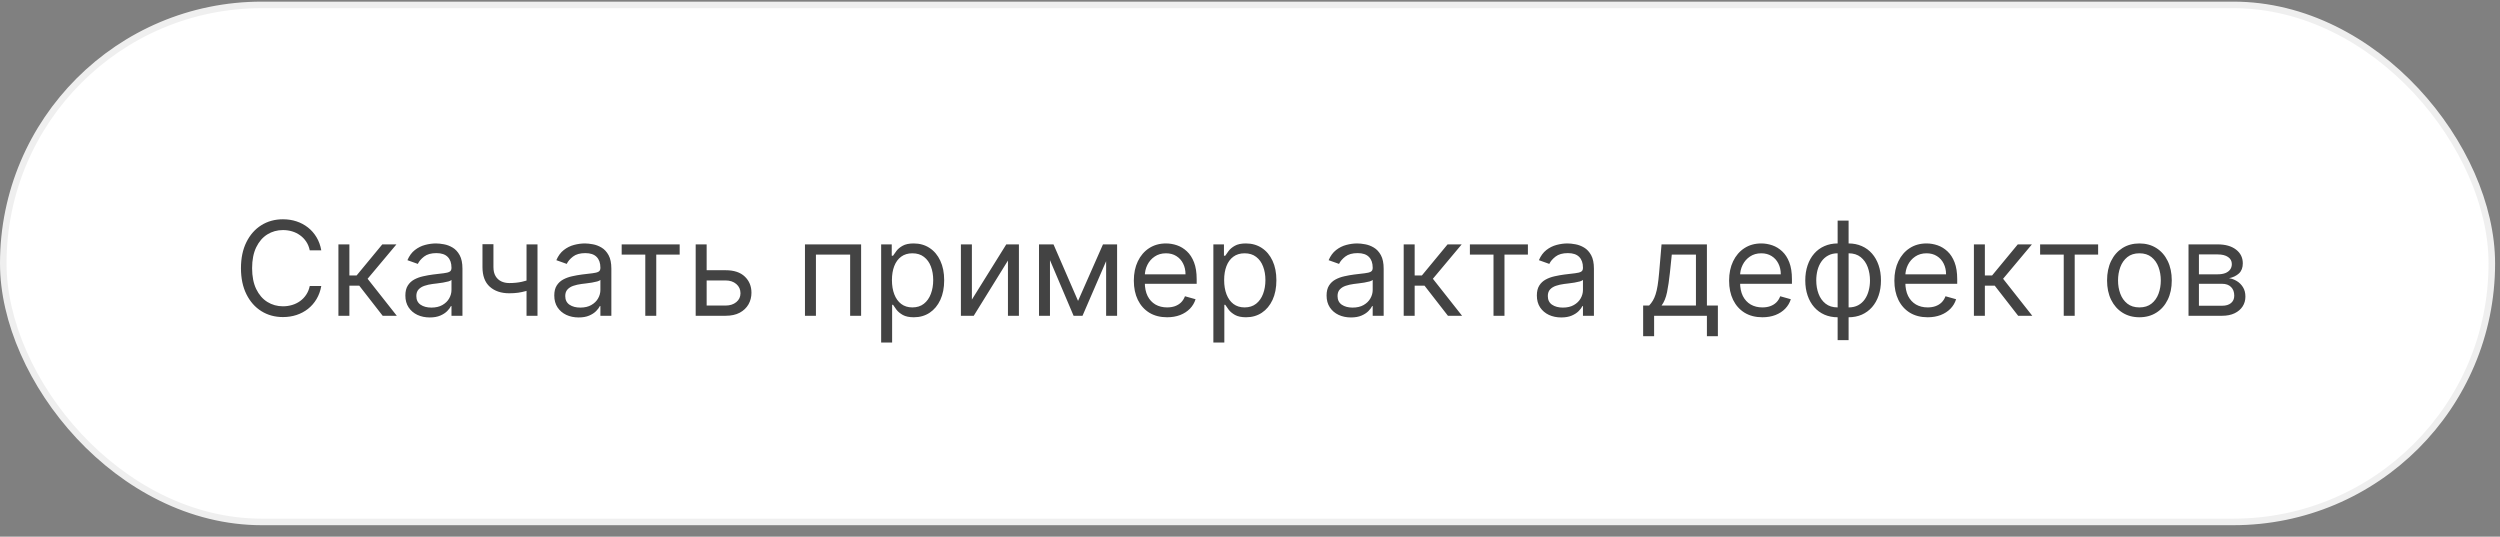
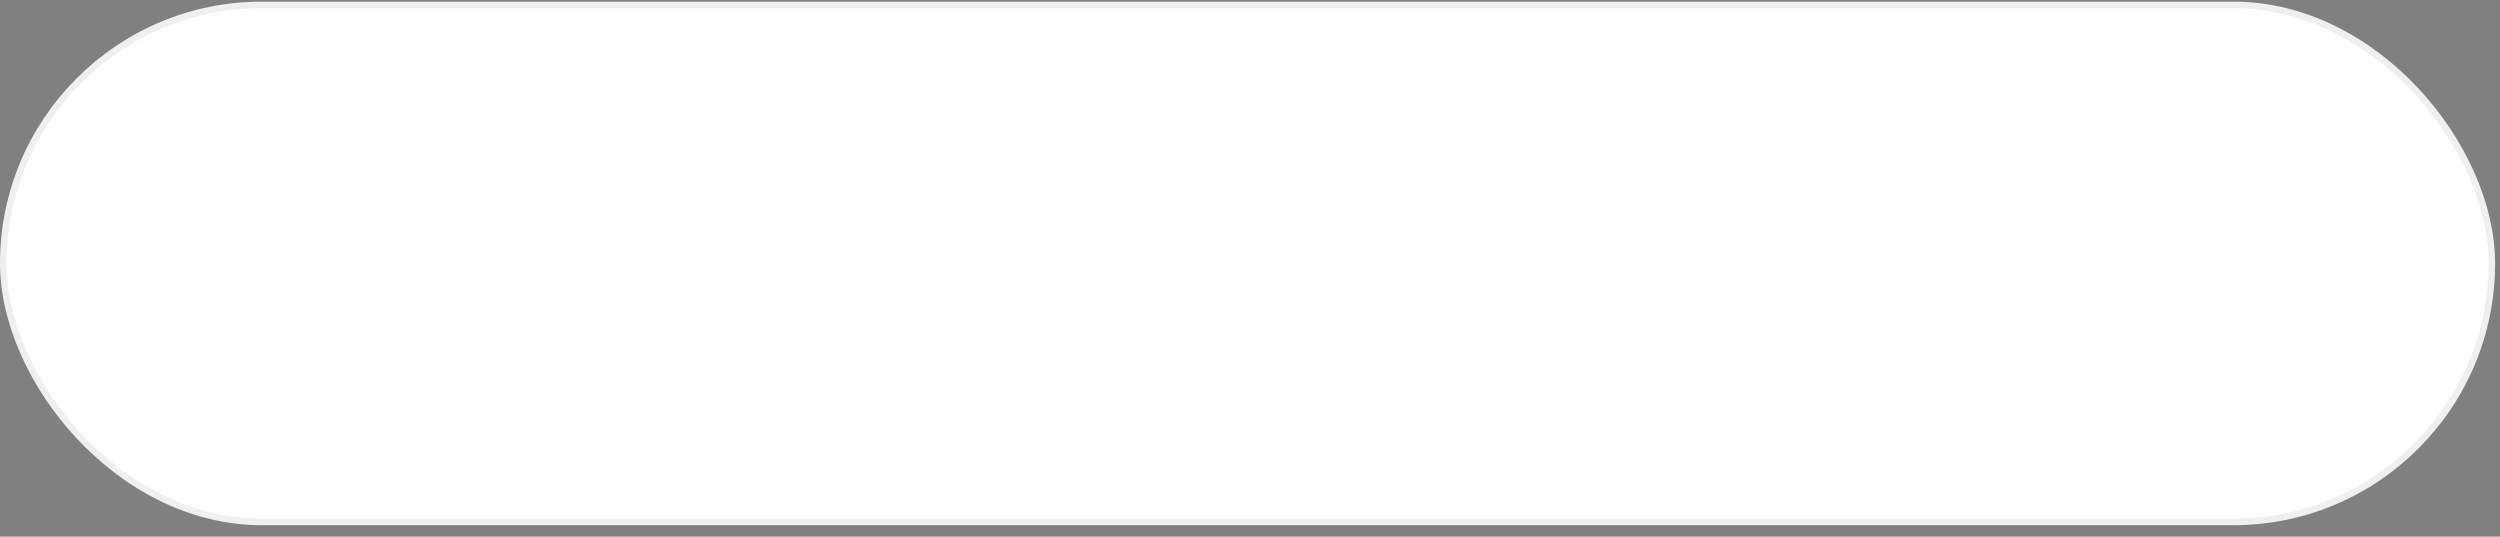
<svg xmlns="http://www.w3.org/2000/svg" width="191" height="41" viewBox="0 0 191 41" fill="none">
  <rect x="0" y="0" width="191" height="41" fill="#808080" stroke="none" />
  <rect x="0.25" y="0.375" width="190.125" height="39.5" rx="19.75" fill="white" />
  <rect x="0.25" y="0.375" width="190.125" height="39.5" rx="19.75" stroke="#EFEFEF" stroke-width="0.5" />
-   <path d="M24.546 19.125H23.665C23.613 18.872 23.521 18.649 23.391 18.457C23.264 18.266 23.107 18.105 22.923 17.974C22.74 17.842 22.538 17.742 22.315 17.676C22.093 17.61 21.861 17.577 21.619 17.577C21.179 17.577 20.78 17.688 20.423 17.91C20.067 18.133 19.785 18.461 19.574 18.894C19.366 19.327 19.261 19.859 19.261 20.489C19.261 21.118 19.366 21.65 19.574 22.083C19.785 22.516 20.067 22.844 20.423 23.067C20.78 23.289 21.179 23.401 21.619 23.401C21.861 23.401 22.093 23.367 22.315 23.301C22.538 23.235 22.74 23.137 22.923 23.006C23.107 22.874 23.264 22.712 23.391 22.52C23.521 22.326 23.613 22.103 23.665 21.852H24.546C24.479 22.224 24.358 22.557 24.183 22.85C24.008 23.144 23.79 23.393 23.53 23.599C23.269 23.803 22.977 23.958 22.653 24.065C22.331 24.171 21.986 24.224 21.619 24.224C20.999 24.224 20.447 24.073 19.965 23.77C19.482 23.467 19.102 23.036 18.825 22.477C18.548 21.919 18.409 21.256 18.409 20.489C18.409 19.722 18.548 19.059 18.825 18.5C19.102 17.941 19.482 17.51 19.965 17.207C20.447 16.904 20.999 16.753 21.619 16.753C21.986 16.753 22.331 16.806 22.653 16.913C22.977 17.019 23.269 17.175 23.53 17.381C23.79 17.585 24.008 17.834 24.183 18.127C24.358 18.418 24.479 18.751 24.546 19.125ZM25.855 24.125V18.671H26.693V21.043H27.247L29.207 18.671H30.287L28.085 21.298L30.315 24.125H29.236L27.446 21.824H26.693V24.125H25.855ZM32.831 24.253C32.486 24.253 32.172 24.188 31.89 24.058C31.608 23.925 31.385 23.734 31.219 23.486C31.053 23.235 30.97 22.932 30.97 22.577C30.97 22.264 31.032 22.011 31.155 21.817C31.278 21.62 31.443 21.466 31.649 21.355C31.855 21.244 32.082 21.161 32.33 21.107C32.581 21.05 32.834 21.005 33.087 20.972C33.418 20.929 33.687 20.897 33.893 20.876C34.101 20.852 34.253 20.813 34.347 20.759C34.444 20.704 34.493 20.609 34.493 20.474V20.446C34.493 20.096 34.397 19.823 34.205 19.629C34.016 19.435 33.728 19.338 33.343 19.338C32.942 19.338 32.629 19.426 32.401 19.601C32.174 19.776 32.014 19.963 31.922 20.162L31.127 19.878C31.269 19.546 31.458 19.288 31.695 19.104C31.934 18.917 32.194 18.787 32.476 18.713C32.76 18.637 33.039 18.599 33.314 18.599C33.489 18.599 33.691 18.621 33.918 18.663C34.147 18.704 34.369 18.788 34.582 18.916C34.797 19.043 34.976 19.236 35.118 19.494C35.26 19.752 35.331 20.098 35.331 20.531V24.125H34.493V23.386H34.45C34.394 23.505 34.299 23.631 34.166 23.766C34.034 23.901 33.857 24.016 33.637 24.111C33.417 24.206 33.148 24.253 32.831 24.253ZM32.959 23.5C33.29 23.5 33.57 23.435 33.797 23.305C34.027 23.174 34.2 23.006 34.316 22.8C34.434 22.595 34.493 22.378 34.493 22.151V21.384C34.458 21.426 34.379 21.465 34.259 21.501C34.14 21.534 34.003 21.563 33.847 21.59C33.693 21.613 33.543 21.634 33.396 21.653C33.251 21.67 33.134 21.684 33.044 21.696C32.826 21.724 32.623 21.771 32.433 21.834C32.246 21.896 32.095 21.99 31.979 22.115C31.865 22.238 31.808 22.406 31.808 22.619C31.808 22.91 31.916 23.131 32.132 23.28C32.349 23.427 32.625 23.5 32.959 23.5ZM41.065 18.671V24.125H40.227V18.671H41.065ZM40.739 21.27V22.051C40.549 22.122 40.361 22.185 40.174 22.239C39.987 22.291 39.791 22.333 39.584 22.364C39.379 22.392 39.153 22.406 38.906 22.406C38.288 22.406 37.792 22.239 37.418 21.905C37.047 21.572 36.861 21.071 36.861 20.403V18.656H37.699V20.403C37.699 20.683 37.752 20.912 37.859 21.092C37.965 21.272 38.11 21.406 38.292 21.494C38.474 21.581 38.679 21.625 38.906 21.625C39.261 21.625 39.582 21.593 39.869 21.529C40.157 21.463 40.447 21.376 40.739 21.27ZM44.208 24.253C43.862 24.253 43.549 24.188 43.267 24.058C42.985 23.925 42.762 23.734 42.596 23.486C42.43 23.235 42.347 22.932 42.347 22.577C42.347 22.264 42.409 22.011 42.532 21.817C42.655 21.62 42.82 21.466 43.026 21.355C43.231 21.244 43.459 21.161 43.707 21.107C43.958 21.05 44.211 21.005 44.464 20.972C44.795 20.929 45.064 20.897 45.27 20.876C45.478 20.852 45.63 20.813 45.724 20.759C45.822 20.704 45.87 20.609 45.87 20.474V20.446C45.87 20.096 45.774 19.823 45.582 19.629C45.393 19.435 45.105 19.338 44.719 19.338C44.319 19.338 44.006 19.426 43.778 19.601C43.551 19.776 43.391 19.963 43.299 20.162L42.504 19.878C42.646 19.546 42.835 19.288 43.072 19.104C43.311 18.917 43.571 18.787 43.853 18.713C44.137 18.637 44.416 18.599 44.691 18.599C44.866 18.599 45.068 18.621 45.295 18.663C45.524 18.704 45.746 18.788 45.959 18.916C46.174 19.043 46.353 19.236 46.495 19.494C46.637 19.752 46.708 20.098 46.708 20.531V24.125H45.87V23.386H45.827C45.771 23.505 45.676 23.631 45.543 23.766C45.411 23.901 45.234 24.016 45.014 24.111C44.794 24.206 44.525 24.253 44.208 24.253ZM44.336 23.5C44.667 23.5 44.947 23.435 45.174 23.305C45.404 23.174 45.577 23.006 45.693 22.8C45.811 22.595 45.87 22.378 45.87 22.151V21.384C45.834 21.426 45.756 21.465 45.636 21.501C45.517 21.534 45.38 21.563 45.224 21.59C45.07 21.613 44.919 21.634 44.773 21.653C44.628 21.67 44.511 21.684 44.421 21.696C44.203 21.724 44 21.771 43.81 21.834C43.623 21.896 43.472 21.99 43.356 22.115C43.242 22.238 43.185 22.406 43.185 22.619C43.185 22.91 43.293 23.131 43.508 23.28C43.726 23.427 44.002 23.5 44.336 23.5ZM47.496 19.452V18.671H51.927V19.452H50.138V24.125H49.3V19.452H47.496ZM53.874 20.645H55.437C56.076 20.645 56.565 20.807 56.903 21.131C57.242 21.456 57.411 21.866 57.411 22.364C57.411 22.69 57.336 22.988 57.184 23.255C57.032 23.52 56.81 23.732 56.516 23.891C56.223 24.047 55.863 24.125 55.437 24.125H53.15V18.671H53.988V23.344H55.437C55.768 23.344 56.041 23.256 56.254 23.081C56.467 22.906 56.573 22.681 56.573 22.406C56.573 22.117 56.467 21.882 56.254 21.7C56.041 21.517 55.768 21.426 55.437 21.426H53.874V20.645ZM61.499 24.125V18.671H65.789V24.125H64.951V19.452H62.337V24.125H61.499ZM67.32 26.171V18.671H68.129V19.537H68.229C68.29 19.442 68.376 19.322 68.485 19.175C68.596 19.026 68.754 18.893 68.96 18.777C69.169 18.659 69.451 18.599 69.806 18.599C70.265 18.599 70.67 18.714 71.02 18.944C71.37 19.174 71.644 19.499 71.84 19.921C72.037 20.342 72.135 20.839 72.135 21.412C72.135 21.99 72.037 22.49 71.84 22.914C71.644 23.335 71.372 23.662 71.024 23.894C70.676 24.124 70.274 24.239 69.82 24.239C69.469 24.239 69.189 24.181 68.978 24.065C68.767 23.946 68.605 23.812 68.492 23.663C68.378 23.512 68.29 23.386 68.229 23.287H68.158V26.171H67.32ZM68.144 21.398C68.144 21.81 68.204 22.173 68.325 22.488C68.445 22.8 68.622 23.046 68.854 23.223C69.086 23.398 69.37 23.486 69.706 23.486C70.056 23.486 70.349 23.393 70.583 23.209C70.82 23.022 70.998 22.771 71.116 22.456C71.237 22.139 71.297 21.786 71.297 21.398C71.297 21.014 71.238 20.669 71.12 20.361C71.004 20.051 70.827 19.806 70.59 19.626C70.356 19.443 70.061 19.352 69.706 19.352C69.365 19.352 69.079 19.439 68.847 19.611C68.615 19.782 68.44 20.021 68.321 20.329C68.203 20.634 68.144 20.991 68.144 21.398ZM74.252 22.889L76.879 18.671H77.845V24.125H77.007V19.906L74.394 24.125H73.413V18.671H74.252V22.889ZM82.363 22.989L84.267 18.671H85.062L82.704 24.125H82.022L79.707 18.671H80.488L82.363 22.989ZM80.218 18.671V24.125H79.38V18.671H80.218ZM84.508 24.125V18.671H85.346V24.125H84.508ZM89.167 24.239C88.642 24.239 88.188 24.123 87.807 23.891C87.428 23.656 87.136 23.329 86.93 22.91C86.726 22.489 86.625 21.999 86.625 21.44C86.625 20.882 86.726 20.389 86.93 19.963C87.136 19.535 87.422 19.201 87.789 18.962C88.159 18.72 88.59 18.599 89.082 18.599C89.366 18.599 89.647 18.647 89.924 18.741C90.201 18.836 90.453 18.99 90.68 19.203C90.907 19.414 91.088 19.693 91.223 20.041C91.358 20.389 91.426 20.818 91.426 21.327V21.682H87.221V20.957H90.573C90.573 20.65 90.512 20.375 90.389 20.134C90.268 19.892 90.095 19.701 89.87 19.562C89.648 19.422 89.385 19.352 89.082 19.352C88.748 19.352 88.459 19.435 88.216 19.601C87.974 19.764 87.788 19.977 87.658 20.24C87.528 20.503 87.463 20.785 87.463 21.085V21.568C87.463 21.98 87.534 22.329 87.676 22.616C87.82 22.9 88.02 23.116 88.276 23.266C88.532 23.412 88.829 23.486 89.167 23.486C89.387 23.486 89.586 23.455 89.764 23.393C89.944 23.329 90.099 23.235 90.229 23.109C90.359 22.982 90.46 22.823 90.531 22.634L91.341 22.861C91.255 23.135 91.112 23.377 90.911 23.585C90.71 23.791 90.461 23.952 90.165 24.068C89.869 24.182 89.537 24.239 89.167 24.239ZM92.701 26.171V18.671H93.51V19.537H93.61C93.671 19.442 93.757 19.322 93.865 19.175C93.977 19.026 94.135 18.893 94.341 18.777C94.55 18.659 94.831 18.599 95.186 18.599C95.646 18.599 96.05 18.714 96.401 18.944C96.751 19.174 97.025 19.499 97.221 19.921C97.418 20.342 97.516 20.839 97.516 21.412C97.516 21.99 97.418 22.49 97.221 22.914C97.025 23.335 96.752 23.662 96.404 23.894C96.056 24.124 95.655 24.239 95.201 24.239C94.85 24.239 94.57 24.181 94.359 24.065C94.148 23.946 93.986 23.812 93.873 23.663C93.759 23.512 93.671 23.386 93.61 23.287H93.539V26.171H92.701ZM93.525 21.398C93.525 21.81 93.585 22.173 93.706 22.488C93.826 22.8 94.003 23.046 94.235 23.223C94.467 23.398 94.751 23.486 95.087 23.486C95.437 23.486 95.73 23.393 95.964 23.209C96.201 23.022 96.378 22.771 96.497 22.456C96.618 22.139 96.678 21.786 96.678 21.398C96.678 21.014 96.619 20.669 96.5 20.361C96.384 20.051 96.208 19.806 95.971 19.626C95.737 19.443 95.442 19.352 95.087 19.352C94.746 19.352 94.46 19.439 94.228 19.611C93.996 19.782 93.82 20.021 93.702 20.329C93.584 20.634 93.525 20.991 93.525 21.398ZM103.212 24.253C102.866 24.253 102.553 24.188 102.271 24.058C101.989 23.925 101.766 23.734 101.6 23.486C101.434 23.235 101.351 22.932 101.351 22.577C101.351 22.264 101.413 22.011 101.536 21.817C101.659 21.62 101.824 21.466 102.029 21.355C102.235 21.244 102.463 21.161 102.711 21.107C102.962 21.05 103.214 21.005 103.468 20.972C103.799 20.929 104.068 20.897 104.274 20.876C104.482 20.852 104.634 20.813 104.728 20.759C104.825 20.704 104.874 20.609 104.874 20.474V20.446C104.874 20.096 104.778 19.823 104.586 19.629C104.397 19.435 104.109 19.338 103.723 19.338C103.323 19.338 103.01 19.426 102.782 19.601C102.555 19.776 102.395 19.963 102.303 20.162L101.507 19.878C101.65 19.546 101.839 19.288 102.076 19.104C102.315 18.917 102.575 18.787 102.857 18.713C103.141 18.637 103.42 18.599 103.695 18.599C103.87 18.599 104.071 18.621 104.299 18.663C104.528 18.704 104.75 18.788 104.963 18.916C105.178 19.043 105.357 19.236 105.499 19.494C105.641 19.752 105.712 20.098 105.712 20.531V24.125H104.874V23.386H104.831C104.775 23.505 104.68 23.631 104.547 23.766C104.415 23.901 104.238 24.016 104.018 24.111C103.798 24.206 103.529 24.253 103.212 24.253ZM103.34 23.5C103.671 23.5 103.951 23.435 104.178 23.305C104.408 23.174 104.58 23.006 104.696 22.8C104.815 22.595 104.874 22.378 104.874 22.151V21.384C104.838 21.426 104.76 21.465 104.64 21.501C104.521 21.534 104.384 21.563 104.228 21.59C104.074 21.613 103.923 21.634 103.777 21.653C103.632 21.67 103.515 21.684 103.425 21.696C103.207 21.724 103.004 21.771 102.814 21.834C102.627 21.896 102.476 21.99 102.36 22.115C102.246 22.238 102.189 22.406 102.189 22.619C102.189 22.91 102.297 23.131 102.512 23.28C102.73 23.427 103.006 23.5 103.34 23.5ZM107.242 24.125V18.671H108.08V21.043H108.634L110.594 18.671H111.673L109.472 21.298L111.702 24.125H110.622L108.833 21.824H108.08V24.125H107.242ZM112.3 19.452V18.671H116.732V19.452H114.942V24.125H114.104V19.452H112.3ZM119.276 24.253C118.931 24.253 118.617 24.188 118.335 24.058C118.054 23.925 117.83 23.734 117.664 23.486C117.499 23.235 117.416 22.932 117.416 22.577C117.416 22.264 117.477 22.011 117.6 21.817C117.723 21.62 117.888 21.466 118.094 21.355C118.3 21.244 118.527 21.161 118.776 21.107C119.027 21.05 119.279 21.005 119.532 20.972C119.864 20.929 120.132 20.897 120.338 20.876C120.547 20.852 120.698 20.813 120.793 20.759C120.89 20.704 120.938 20.609 120.938 20.474V20.446C120.938 20.096 120.843 19.823 120.651 19.629C120.461 19.435 120.174 19.338 119.788 19.338C119.388 19.338 119.074 19.426 118.847 19.601C118.619 19.776 118.46 19.963 118.367 20.162L117.572 19.878C117.714 19.546 117.903 19.288 118.14 19.104C118.379 18.917 118.64 18.787 118.921 18.713C119.205 18.637 119.485 18.599 119.759 18.599C119.935 18.599 120.136 18.621 120.363 18.663C120.593 18.704 120.814 18.788 121.027 18.916C121.243 19.043 121.421 19.236 121.563 19.494C121.705 19.752 121.776 20.098 121.776 20.531V24.125H120.938V23.386H120.896C120.839 23.505 120.744 23.631 120.612 23.766C120.479 23.901 120.303 24.016 120.083 24.111C119.862 24.206 119.594 24.253 119.276 24.253ZM119.404 23.5C119.736 23.5 120.015 23.435 120.242 23.305C120.472 23.174 120.645 23.006 120.761 22.8C120.879 22.595 120.938 22.378 120.938 22.151V21.384C120.903 21.426 120.825 21.465 120.704 21.501C120.586 21.534 120.448 21.563 120.292 21.59C120.138 21.613 119.988 21.634 119.841 21.653C119.697 21.67 119.579 21.684 119.49 21.696C119.272 21.724 119.068 21.771 118.879 21.834C118.692 21.896 118.54 21.99 118.424 22.115C118.311 22.238 118.254 22.406 118.254 22.619C118.254 22.91 118.361 23.131 118.577 23.28C118.795 23.427 119.07 23.5 119.404 23.5ZM125.536 25.688V23.344H125.991C126.102 23.228 126.198 23.102 126.278 22.967C126.359 22.832 126.429 22.673 126.488 22.488C126.549 22.301 126.602 22.074 126.644 21.806C126.687 21.536 126.725 21.211 126.758 20.829L126.942 18.671H130.408V23.344H131.246V25.688H130.408V24.125H126.374V25.688H125.536ZM126.942 23.344H129.57V19.452H127.724L127.582 20.829C127.522 21.4 127.449 21.898 127.362 22.325C127.274 22.751 127.134 23.09 126.942 23.344ZM134.646 24.239C134.12 24.239 133.667 24.123 133.286 23.891C132.907 23.656 132.615 23.329 132.409 22.91C132.205 22.489 132.103 21.999 132.103 21.44C132.103 20.882 132.205 20.389 132.409 19.963C132.615 19.535 132.901 19.201 133.268 18.962C133.637 18.72 134.068 18.599 134.561 18.599C134.845 18.599 135.125 18.647 135.402 18.741C135.679 18.836 135.931 18.99 136.159 19.203C136.386 19.414 136.567 19.693 136.702 20.041C136.837 20.389 136.904 20.818 136.904 21.327V21.682H132.7V20.957H136.052C136.052 20.65 135.99 20.375 135.867 20.134C135.747 19.892 135.574 19.701 135.349 19.562C135.126 19.422 134.864 19.352 134.561 19.352C134.227 19.352 133.938 19.435 133.694 19.601C133.453 19.764 133.267 19.977 133.137 20.24C133.006 20.503 132.941 20.785 132.941 21.085V21.568C132.941 21.98 133.012 22.329 133.154 22.616C133.299 22.9 133.499 23.116 133.754 23.266C134.01 23.412 134.307 23.486 134.646 23.486C134.866 23.486 135.065 23.455 135.242 23.393C135.422 23.329 135.577 23.235 135.708 23.109C135.838 22.982 135.938 22.823 136.009 22.634L136.819 22.861C136.734 23.135 136.591 23.377 136.389 23.585C136.188 23.791 135.94 23.952 135.644 24.068C135.348 24.182 135.015 24.239 134.646 24.239ZM140.395 25.986V16.852H141.233V25.986H140.395ZM140.395 24.239C140.026 24.239 139.69 24.172 139.387 24.04C139.084 23.905 138.823 23.714 138.605 23.468C138.387 23.22 138.219 22.922 138.101 22.577C137.983 22.231 137.923 21.848 137.923 21.426C137.923 21 137.983 20.614 138.101 20.268C138.219 19.921 138.387 19.622 138.605 19.374C138.823 19.125 139.084 18.934 139.387 18.802C139.69 18.667 140.026 18.599 140.395 18.599H140.651V24.239H140.395ZM140.395 23.486H140.537V19.352H140.395C140.116 19.352 139.873 19.409 139.667 19.523C139.461 19.634 139.291 19.787 139.156 19.981C139.023 20.173 138.924 20.393 138.857 20.641C138.794 20.89 138.762 21.151 138.762 21.426C138.762 21.791 138.82 22.129 138.936 22.442C139.052 22.754 139.23 23.006 139.472 23.198C139.713 23.39 140.021 23.486 140.395 23.486ZM141.233 24.239H140.977V18.599H141.233C141.602 18.599 141.939 18.667 142.242 18.802C142.545 18.934 142.805 19.125 143.023 19.374C143.241 19.622 143.409 19.921 143.527 20.268C143.646 20.614 143.705 21 143.705 21.426C143.705 21.848 143.646 22.231 143.527 22.577C143.409 22.922 143.241 23.22 143.023 23.468C142.805 23.714 142.545 23.905 142.242 24.04C141.939 24.172 141.602 24.239 141.233 24.239ZM141.233 23.486C141.515 23.486 141.758 23.431 141.961 23.322C142.167 23.211 142.336 23.06 142.469 22.868C142.604 22.674 142.703 22.454 142.767 22.207C142.834 21.959 142.867 21.698 142.867 21.426C142.867 21.062 142.809 20.722 142.693 20.407C142.577 20.092 142.398 19.838 142.156 19.643C141.915 19.449 141.607 19.352 141.233 19.352H141.091V23.486H141.233ZM147.273 24.239C146.747 24.239 146.294 24.123 145.913 23.891C145.534 23.656 145.241 23.329 145.036 22.91C144.832 22.489 144.73 21.999 144.73 21.44C144.73 20.882 144.832 20.389 145.036 19.963C145.241 19.535 145.528 19.201 145.895 18.962C146.264 18.72 146.695 18.599 147.188 18.599C147.472 18.599 147.752 18.647 148.029 18.741C148.306 18.836 148.558 18.99 148.786 19.203C149.013 19.414 149.194 19.693 149.329 20.041C149.464 20.389 149.531 20.818 149.531 21.327V21.682H145.327V20.957H148.679C148.679 20.65 148.617 20.375 148.494 20.134C148.374 19.892 148.201 19.701 147.976 19.562C147.753 19.422 147.491 19.352 147.188 19.352C146.854 19.352 146.565 19.435 146.321 19.601C146.08 19.764 145.894 19.977 145.763 20.24C145.633 20.503 145.568 20.785 145.568 21.085V21.568C145.568 21.98 145.639 22.329 145.781 22.616C145.926 22.9 146.126 23.116 146.381 23.266C146.637 23.412 146.934 23.486 147.273 23.486C147.493 23.486 147.692 23.455 147.869 23.393C148.049 23.329 148.204 23.235 148.335 23.109C148.465 22.982 148.565 22.823 148.636 22.634L149.446 22.861C149.361 23.135 149.218 23.377 149.016 23.585C148.815 23.791 148.567 23.952 148.271 24.068C147.975 24.182 147.642 24.239 147.273 24.239ZM150.806 24.125V18.671H151.644V21.043H152.198L154.158 18.671H155.238L153.036 21.298L155.266 24.125H154.187L152.397 21.824H151.644V24.125H150.806ZM155.865 19.452V18.671H160.297V19.452H158.507V24.125H157.669V19.452H155.865ZM163.452 24.239C162.959 24.239 162.527 24.121 162.156 23.887C161.786 23.653 161.497 23.325 161.289 22.903C161.083 22.482 160.98 21.99 160.98 21.426C160.98 20.858 161.083 20.362 161.289 19.938C161.497 19.514 161.786 19.185 162.156 18.951C162.527 18.717 162.959 18.599 163.452 18.599C163.944 18.599 164.375 18.717 164.744 18.951C165.116 19.185 165.405 19.514 165.611 19.938C165.819 20.362 165.923 20.858 165.923 21.426C165.923 21.99 165.819 22.482 165.611 22.903C165.405 23.325 165.116 23.653 164.744 23.887C164.375 24.121 163.944 24.239 163.452 24.239ZM163.452 23.486C163.826 23.486 164.134 23.39 164.375 23.198C164.616 23.006 164.795 22.754 164.911 22.442C165.027 22.129 165.085 21.791 165.085 21.426C165.085 21.062 165.027 20.722 164.911 20.407C164.795 20.092 164.616 19.838 164.375 19.643C164.134 19.449 163.826 19.352 163.452 19.352C163.078 19.352 162.77 19.449 162.528 19.643C162.287 19.838 162.108 20.092 161.992 20.407C161.876 20.722 161.818 21.062 161.818 21.426C161.818 21.791 161.876 22.129 161.992 22.442C162.108 22.754 162.287 23.006 162.528 23.198C162.77 23.39 163.078 23.486 163.452 23.486ZM167.203 24.125V18.671H169.433C170.02 18.671 170.486 18.803 170.832 19.068C171.177 19.333 171.35 19.684 171.35 20.119C171.35 20.451 171.252 20.708 171.056 20.89C170.859 21.07 170.607 21.192 170.299 21.256C170.5 21.284 170.696 21.355 170.885 21.469C171.077 21.582 171.235 21.739 171.361 21.938C171.486 22.134 171.549 22.375 171.549 22.662C171.549 22.941 171.478 23.191 171.336 23.411C171.194 23.631 170.99 23.805 170.725 23.933C170.46 24.061 170.143 24.125 169.774 24.125H167.203ZM167.998 23.358H169.774C170.062 23.358 170.289 23.289 170.452 23.152C170.615 23.015 170.697 22.828 170.697 22.591C170.697 22.309 170.615 22.088 170.452 21.927C170.289 21.764 170.062 21.682 169.774 21.682H167.998V23.358ZM167.998 20.957H169.433C169.658 20.957 169.851 20.927 170.012 20.865C170.173 20.801 170.296 20.711 170.381 20.595C170.468 20.477 170.512 20.337 170.512 20.176C170.512 19.947 170.416 19.767 170.225 19.636C170.033 19.504 169.769 19.438 169.433 19.438H167.998V20.957Z" fill="#434343" />
</svg>